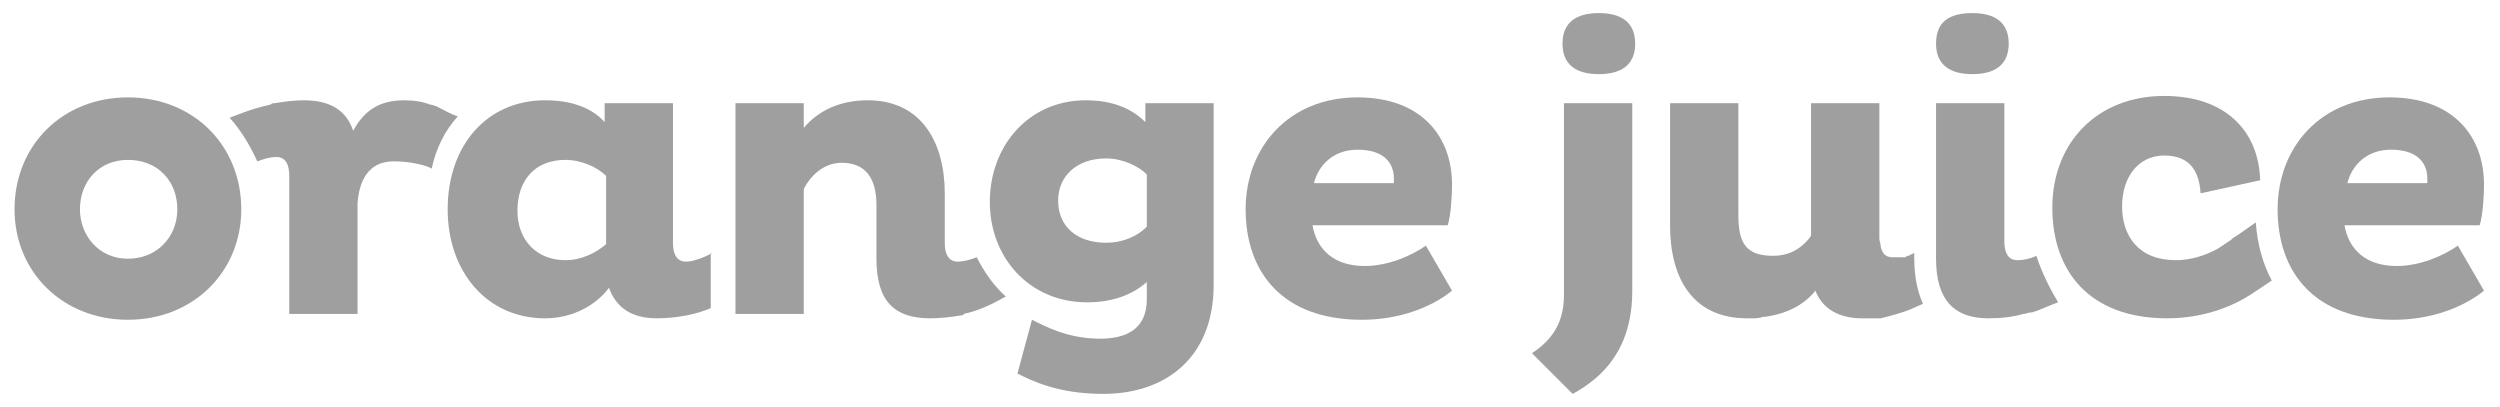
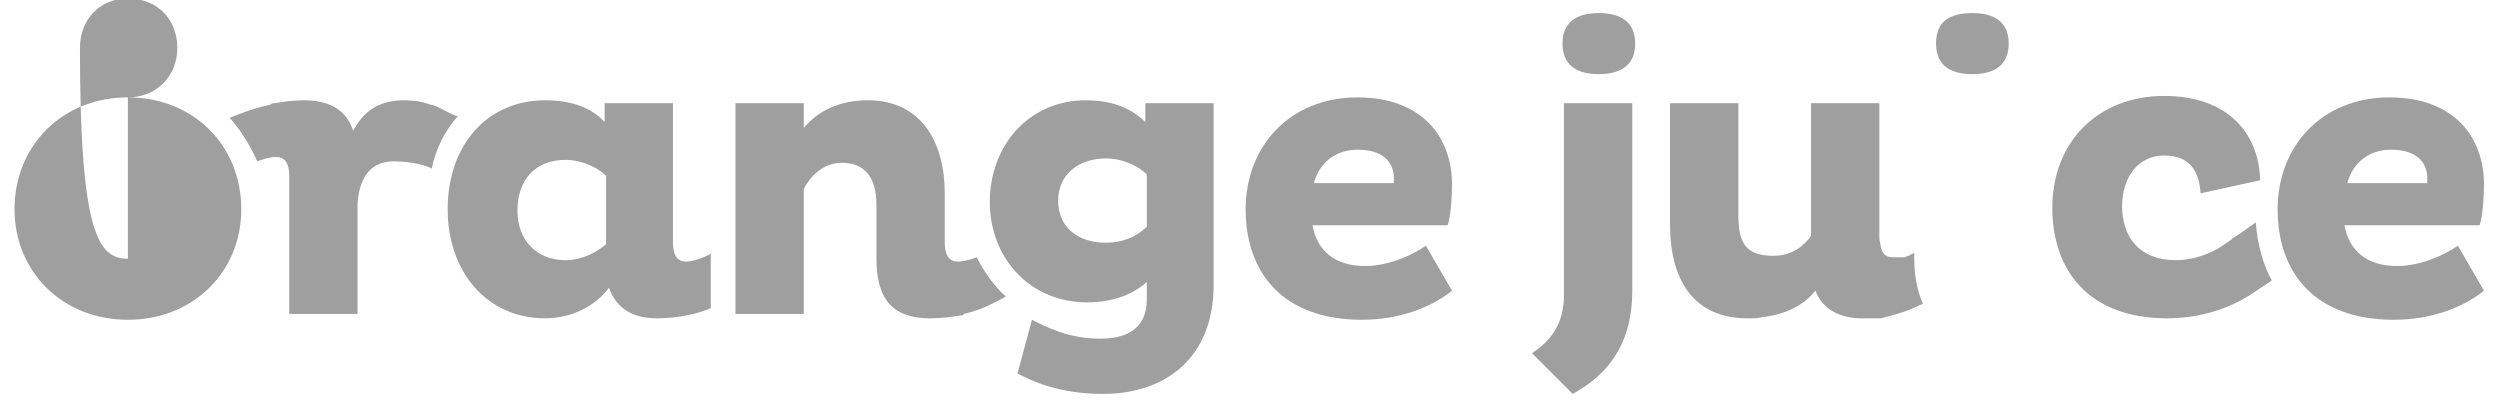
<svg xmlns="http://www.w3.org/2000/svg" version="1.1" id="Layer_1" x="0px" y="0px" viewBox="0 0 172 28" style="enable-background:new 0 0 172 28;" xml:space="preserve">
  <style type="text/css">
	.st0{fill:#9F9F9F;}
</style>
  <g>
    <g>
      <g>
        <g>
          <path class="st0" d="M112.3,20c0,3.9-1.9,5.9-4.1,7.1l-2.8-2.8c1.2-0.8,2.2-1.9,2.2-4V7.1h4.7V20z M110,0.9      c1.5,0,2.5,0.6,2.5,2.1s-1,2.1-2.5,2.1c-1.5,0-2.5-0.6-2.5-2.1S108.5,0.9,110,0.9z" />
          <g>
            <path class="st0" d="M131.4,21.3C131.4,21.3,131.5,21.3,131.4,21.3c0.2-0.1,0.7-0.3,0.9-0.4c-0.4-0.9-0.6-1.9-0.6-3.2v-0.3       l-0.2,0.1l0,0c0,0,0,0,0,0l0,0c-0.1,0-0.1,0.1-0.2,0.1c0,0,0,0,0,0c-0.1,0-0.1,0-0.2,0.1c0,0,0,0,0,0c0,0-0.1,0-0.1,0       c0,0,0,0-0.1,0c0,0-0.1,0-0.1,0c0,0,0,0-0.1,0c0,0-0.1,0-0.1,0c0,0,0,0,0,0c0,0-0.1,0-0.1,0c0,0,0,0,0,0c-0.1,0-0.2,0-0.3,0       c-0.5,0-0.7-0.3-0.8-0.7c0-0.2-0.1-0.4-0.1-0.6V7.1h0h-4.7h0v9.1c-0.1,0.2-0.3,0.4-0.4,0.5c-0.5,0.5-1.2,0.9-2.2,0.9       c-1.9,0-2.4-0.9-2.4-2.8V7.1h0h-4.7v8.4v0c0,3.7,1.6,6.4,5.3,6.4l0,0h0c0,0,0.1,0,0.1,0c0.1,0,0.2,0,0.3,0c0.2,0,0.4,0,0.7-0.1       c0,0,0,0,0,0c0,0,0.1,0,0.1,0c1.5-0.2,2.7-0.8,3.5-1.8c0.5,1.3,1.7,1.9,3.2,1.9h0h0c0,0,0,0,0,0c0.1,0,0.2,0,0.2,0       c0,0,0.1,0,0.1,0c0,0,0.1,0,0.1,0c0,0,0.1,0,0.1,0s0.1,0,0.1,0c0,0,0.1,0,0.1,0c0,0,0.1,0,0.1,0c0.1,0,0.1,0,0.2,0       c0,0,0,0,0.1,0c0.1,0,0.1,0,0.2,0c0,0,0,0,0,0C130.2,21.7,130.9,21.5,131.4,21.3L131.4,21.3C131.4,21.4,131.4,21.4,131.4,21.3z       " />
          </g>
          <path class="st0" d="M135.7,0.9c1.5,0,2.5,0.6,2.5,2.1s-1,2.1-2.5,2.1c-1.5,0-2.5-0.6-2.5-2.1S134.1,0.9,135.7,0.9z" />
-           <path class="st0" d="M140.1,17.6C140.1,17.6,140.1,17.6,140.1,17.6c-0.4,0.2-0.9,0.3-1.3,0.3c-0.7,0-0.9-0.6-0.9-1.3V7.1h-4.7      v10.7c0,2.9,1.3,4.1,3.6,4.1c0.9,0,1.7-0.1,2.4-0.3c0.2,0,0.3-0.1,0.5-0.1c0.2,0,0.3-0.1,0.4-0.1c0.5-0.2,1.2-0.5,1.5-0.6      c0,0,0,0,0,0C141,19.8,140.5,18.8,140.1,17.6z" />
          <path class="st0" d="M155.2,15.3C155.2,15.3,155.2,15.3,155.2,15.3c-0.3,0.2-1.1,0.8-1.6,1.1l0,0c0,0-0.1,0.1-0.1,0.1      c-0.3,0.2-0.6,0.4-0.9,0.6c-0.9,0.5-1.9,0.8-2.9,0.8c-2.6,0-3.7-1.7-3.7-3.7c0-2,1.1-3.5,2.9-3.5c1.7,0,2.4,1,2.5,2.6l4.1-0.9      c-0.1-3.4-2.4-5.8-6.6-5.8c-4.6,0-7.7,3.2-7.7,7.7c0,4.3,2.5,7.6,7.9,7.6c2.3,0,4.4-0.7,6-1.8c0,0,0,0,0,0l1.2-0.8c0,0,0,0,0,0      C155.7,18.2,155.3,16.8,155.2,15.3z" />
          <path class="st0" d="M170.9,20c-1.5,1.2-3.7,2-6.2,2c-5.5,0-8-3.3-8-7.6c0-4.3,3-7.7,7.7-7.7c4.4,0,6.5,2.7,6.5,6      c0,0.9-0.1,2.2-0.3,2.8h-9.3c0.3,1.7,1.5,2.8,3.6,2.8c1.6,0,3.2-0.7,4.2-1.4L170.9,20z M167,12.3c0-1.2-0.8-2-2.5-2      c-1.7,0-2.7,1.1-3,2.3h5.5V12.3z" />
        </g>
        <g>
          <path class="st0" d="M99.9,20c-1.5,1.2-3.7,2-6.2,2c-5.5,0-8-3.3-8-7.6c0-4.3,3-7.7,7.7-7.7c4.4,0,6.5,2.7,6.5,6      c0,0.9-0.1,2.2-0.3,2.8h-9.3c0.3,1.7,1.5,2.8,3.6,2.8c1.6,0,3.2-0.7,4.2-1.4L99.9,20z M95.9,12.3c0-1.2-0.8-2-2.5-2      c-1.7,0-2.7,1.1-3,2.3h5.5V12.3z" />
          <path class="st0" d="M69.2,20.4c-0.8-0.7-1.5-1.7-2-2.7c-0.5,0.2-1,0.3-1.3,0.3c-0.7,0-0.9-0.6-0.9-1.3v-3.4      c0-3.5-1.6-6.4-5.3-6.4c-1.9,0-3.4,0.7-4.4,1.9V7.1h-4.7v14.5h4.7v-8.6c0.4-0.8,1.3-1.8,2.6-1.8c1.6,0,2.4,1,2.4,2.9v3.7      c0,3,1.3,4.1,3.7,4.1c0.8,0,1.5-0.1,2.1-0.2c0,0,0,0,0,0c0.1,0,0.2,0,0.2-0.1c0,0,0,0,0,0C67.7,21.3,68.8,20.6,69.2,20.4      C69.2,20.4,69.2,20.4,69.2,20.4z" />
          <path class="st0" d="M74.7,6.9c1.9,0,3.2,0.6,4.1,1.5V7.1h4.7v12.5c0,5-3.3,7.5-7.6,7.5c-3.1,0-4.9-0.9-5.9-1.4l1-3.7      c1,0.5,2.5,1.3,4.7,1.3c1.7,0,3.2-0.6,3.2-2.7v-1.2c-1,0.9-2.4,1.4-4.1,1.4c-4,0-6.7-3.1-6.7-6.9C68.1,10,70.8,6.9,74.7,6.9z       M76.1,16.7c1.1,0,2.1-0.4,2.8-1.1V12c-0.6-0.6-1.7-1.1-2.8-1.1c-2,0-3.3,1.2-3.3,2.9C72.8,15.6,74.1,16.7,76.1,16.7z" />
          <path class="st0" d="M49,17.4c-0.5,0.3-1.3,0.6-1.8,0.6c-0.7,0-0.9-0.6-0.9-1.3V7.1h-4.7v1.3c-0.9-1-2.3-1.5-4.1-1.5      c-4,0-6.7,3.1-6.7,7.5c0,4.3,2.7,7.5,6.7,7.5c1.9,0,3.5-0.9,4.4-2.1c0.5,1.4,1.6,2.1,3.3,2.1c1.4,0,2.8-0.3,3.7-0.7V17.4z       M41.7,16.8c-0.7,0.6-1.7,1.1-2.8,1.1c-2,0-3.3-1.4-3.3-3.4c0-2.1,1.2-3.5,3.3-3.5c1.1,0,2.2,0.5,2.8,1.1V16.8z" />
          <path class="st0" d="M30,7.3c-0.1,0-0.2-0.1-0.4-0.1c0,0,0,0,0,0c0,0,0,0,0,0c-0.5-0.2-1.1-0.3-1.8-0.3c-1.8,0-2.8,0.8-3.5,2.1      c-0.5-1.5-1.7-2.1-3.4-2.1c-0.7,0-1.4,0.1-2,0.2c0,0,0,0,0,0c-0.1,0-0.2,0-0.3,0.1c-1.4,0.3-2.5,0.8-2.8,0.9      c0.8,0.9,1.4,1.9,1.9,3c0.3-0.1,0.8-0.3,1.3-0.3c0.7,0,0.9,0.6,0.9,1.3v9.5h4.7V14c0.1-1.5,0.7-2.9,2.5-2.9      c1.2,0,2.3,0.3,2.6,0.5c0.3-1.4,0.9-2.6,1.8-3.6C31.1,7.9,30.6,7.6,30,7.3z" />
-           <path class="st0" d="M8.8,6.7c4.5,0,7.8,3.3,7.8,7.7c0,4.3-3.3,7.6-7.8,7.6C4.3,22,1,18.7,1,14.4C1,10,4.3,6.7,8.8,6.7z       M8.8,17.8c2,0,3.4-1.5,3.4-3.4c0-1.9-1.3-3.4-3.4-3.4c-2,0-3.3,1.5-3.3,3.4C5.5,16.2,6.8,17.8,8.8,17.8z" />
+           <path class="st0" d="M8.8,6.7c4.5,0,7.8,3.3,7.8,7.7c0,4.3-3.3,7.6-7.8,7.6C4.3,22,1,18.7,1,14.4C1,10,4.3,6.7,8.8,6.7z       c2,0,3.4-1.5,3.4-3.4c0-1.9-1.3-3.4-3.4-3.4c-2,0-3.3,1.5-3.3,3.4C5.5,16.2,6.8,17.8,8.8,17.8z" />
        </g>
      </g>
    </g>
  </g>
</svg>